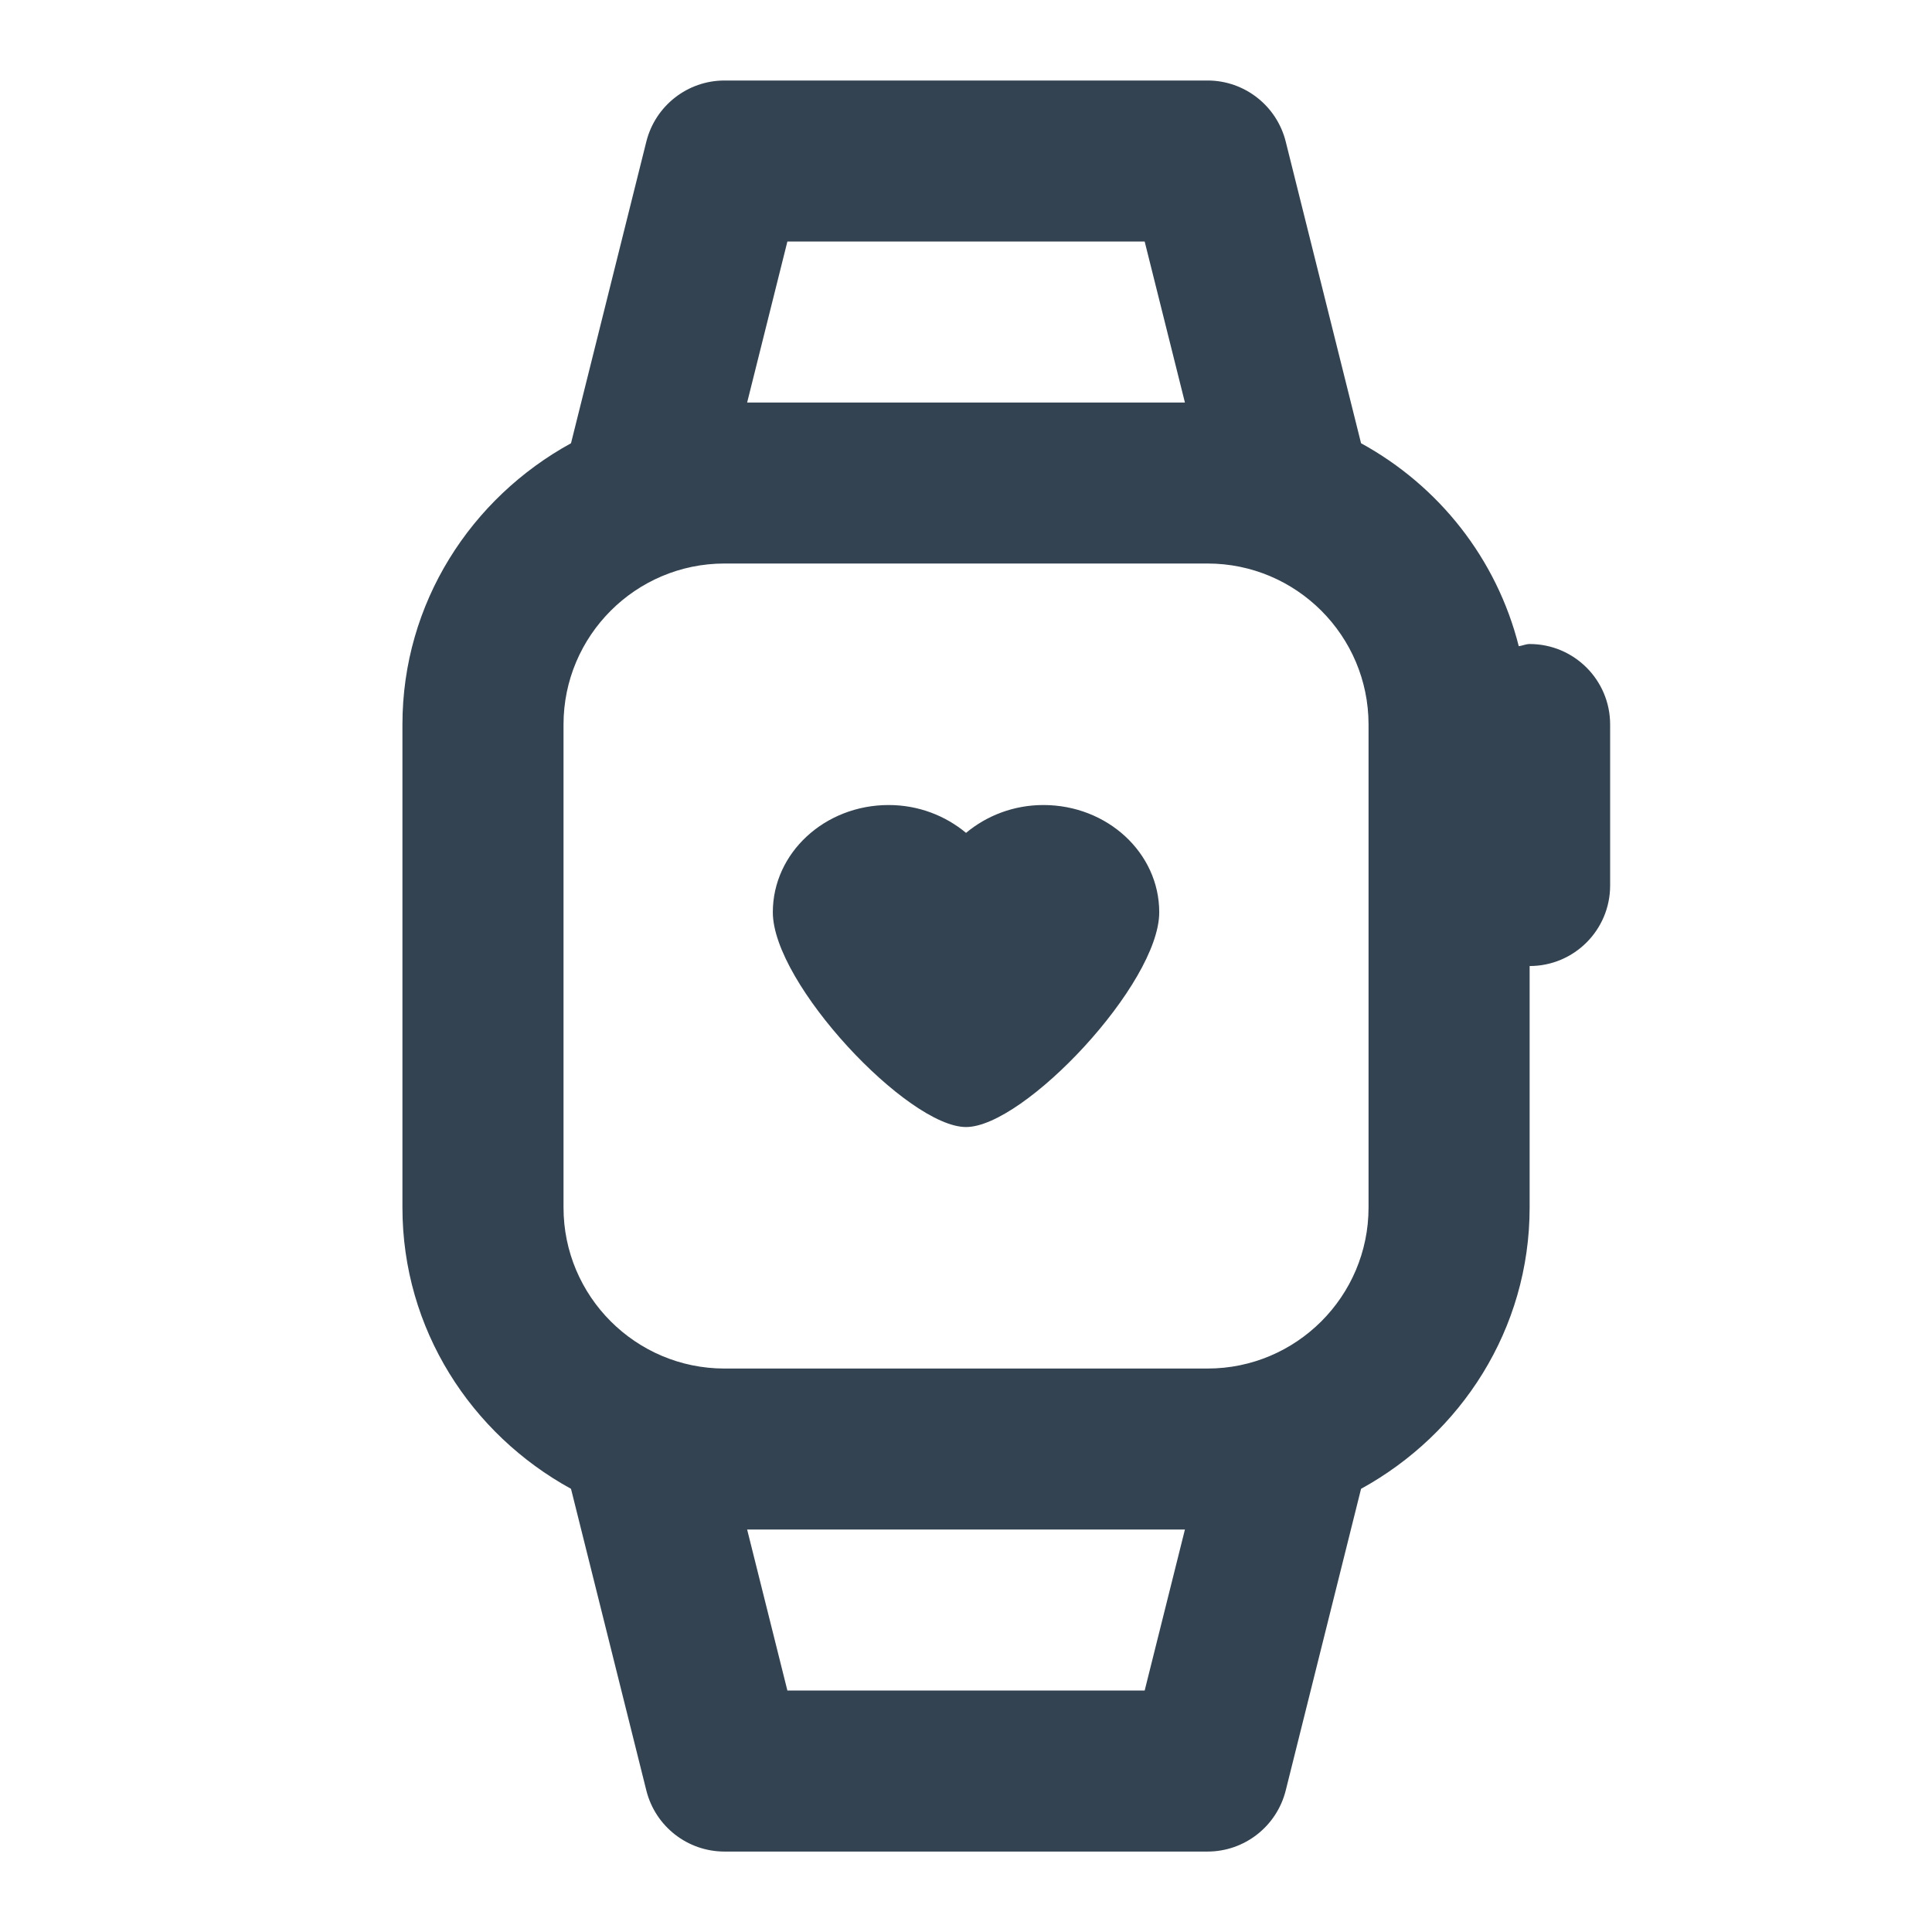
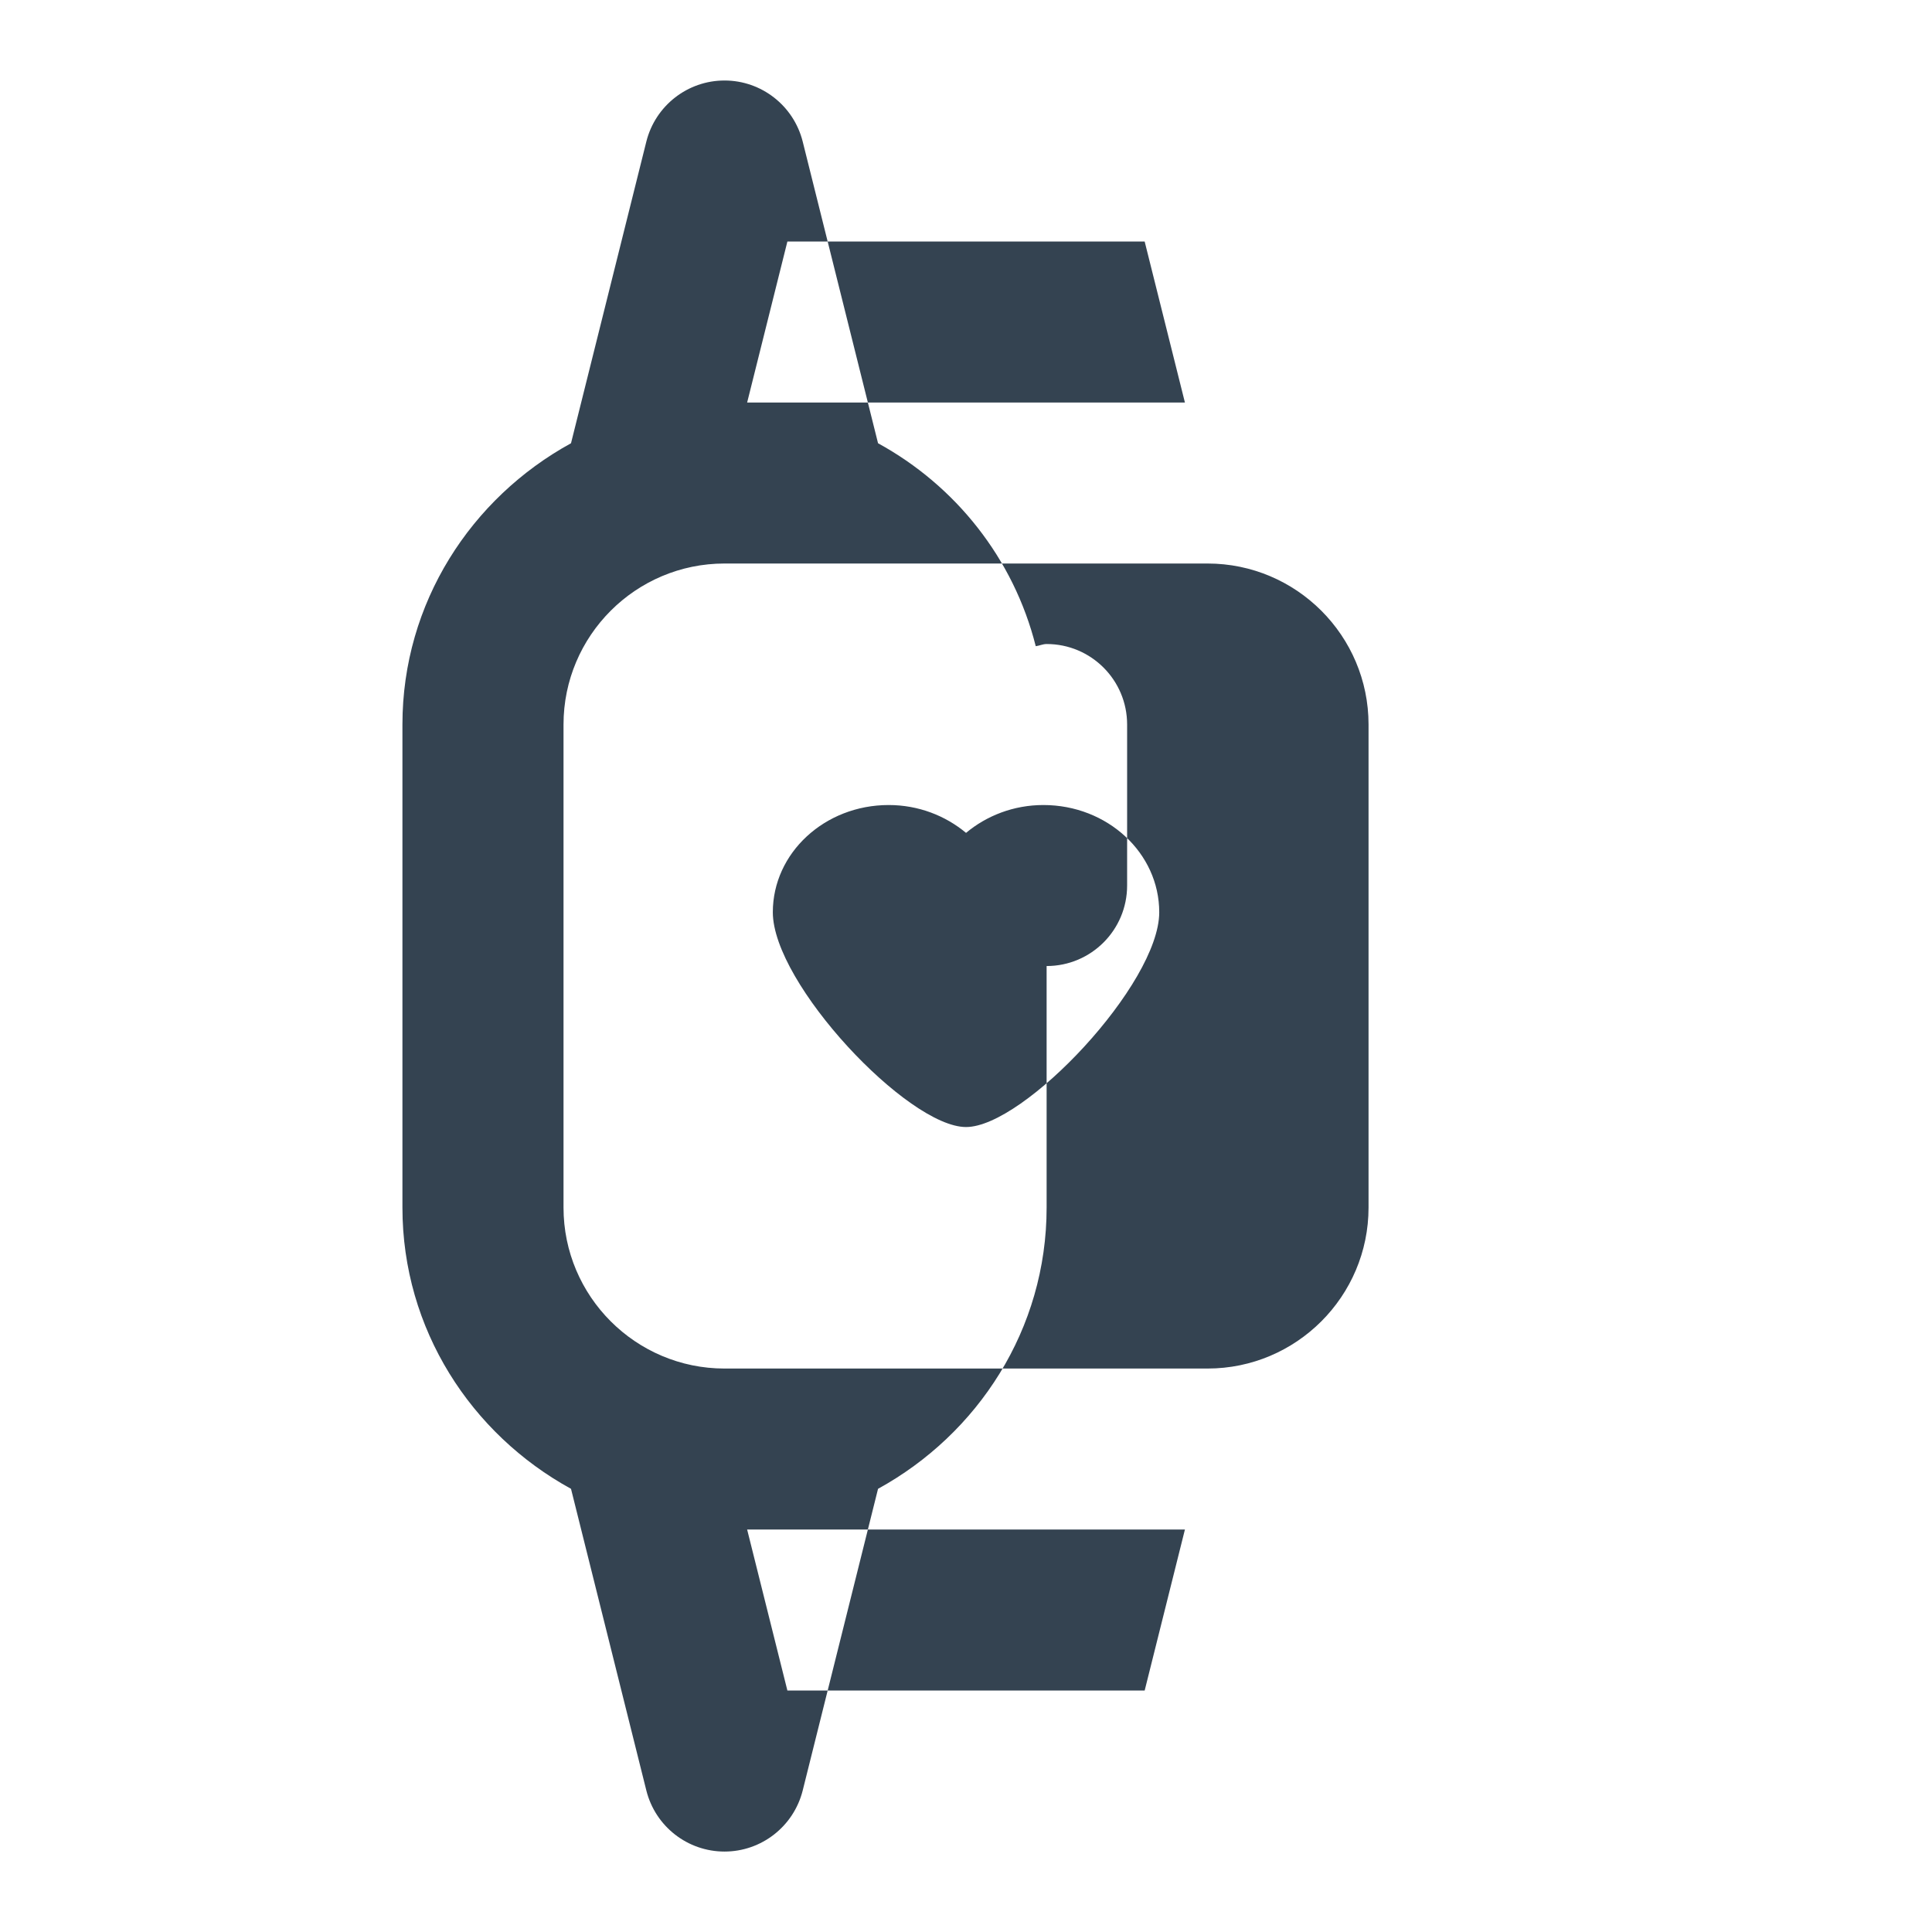
<svg xmlns="http://www.w3.org/2000/svg" viewBox="0,0,256,256" width="24px" height="24px" fill-rule="nonzero">
  <g fill="#344351" fill-rule="nonzero" stroke="none" stroke-width="1" stroke-linecap="butt" stroke-linejoin="miter" stroke-miterlimit="10" stroke-dasharray="" stroke-dashoffset="0" font-family="none" font-weight="none" font-size="none" text-anchor="none" style="mix-blend-mode: normal">
    <g transform="scale(10.667,10.667)">
-       <path d="M9,1c-0.459,0 -0.859,0.313 -0.971,0.758l-0.936,3.748c-1.24,0.68 -2.094,1.982 -2.094,3.494v6c0,1.512 0.854,2.814 2.094,3.494l0.936,3.748c0.112,0.446 0.512,0.758 0.971,0.758h6c0.459,0 0.859,-0.313 0.971,-0.758l0.936,-3.748c1.24,-0.681 2.094,-1.982 2.094,-3.494v-3c0.553,0 1,-0.448 1,-1v-2c0,-0.552 -0.447,-1 -1,-1c-0.047,0 -0.089,0.021 -0.135,0.027c-0.275,-1.09 -0.995,-1.993 -1.959,-2.521l-0.936,-3.748c-0.112,-0.445 -0.512,-0.758 -0.971,-0.758zM9.781,3h4.438l0.5,2h-5.438zM9,7h6c1.103,0 2,0.897 2,2v6c0,1.103 -0.897,2 -2,2h-6c-1.103,0 -2,-0.897 -2,-2v-6c0,-1.103 0.897,-2 2,-2zM11.039,10c-0.795,0 -1.439,0.596 -1.439,1.332c0,0.889 1.679,2.668 2.4,2.668c0.721,0 2.4,-1.779 2.4,-2.668c0,-0.736 -0.644,-1.332 -1.439,-1.332c-0.37,0 -0.706,0.133 -0.961,0.346c-0.255,-0.213 -0.591,-0.346 -0.961,-0.346zM9.281,19h5.438l-0.5,2h-4.438z" />
+       <path d="M9,1c-0.459,0 -0.859,0.313 -0.971,0.758l-0.936,3.748c-1.24,0.68 -2.094,1.982 -2.094,3.494v6c0,1.512 0.854,2.814 2.094,3.494l0.936,3.748c0.112,0.446 0.512,0.758 0.971,0.758c0.459,0 0.859,-0.313 0.971,-0.758l0.936,-3.748c1.24,-0.681 2.094,-1.982 2.094,-3.494v-3c0.553,0 1,-0.448 1,-1v-2c0,-0.552 -0.447,-1 -1,-1c-0.047,0 -0.089,0.021 -0.135,0.027c-0.275,-1.09 -0.995,-1.993 -1.959,-2.521l-0.936,-3.748c-0.112,-0.445 -0.512,-0.758 -0.971,-0.758zM9.781,3h4.438l0.5,2h-5.438zM9,7h6c1.103,0 2,0.897 2,2v6c0,1.103 -0.897,2 -2,2h-6c-1.103,0 -2,-0.897 -2,-2v-6c0,-1.103 0.897,-2 2,-2zM11.039,10c-0.795,0 -1.439,0.596 -1.439,1.332c0,0.889 1.679,2.668 2.4,2.668c0.721,0 2.4,-1.779 2.4,-2.668c0,-0.736 -0.644,-1.332 -1.439,-1.332c-0.37,0 -0.706,0.133 -0.961,0.346c-0.255,-0.213 -0.591,-0.346 -0.961,-0.346zM9.281,19h5.438l-0.5,2h-4.438z" />
    </g>
  </g>
</svg>